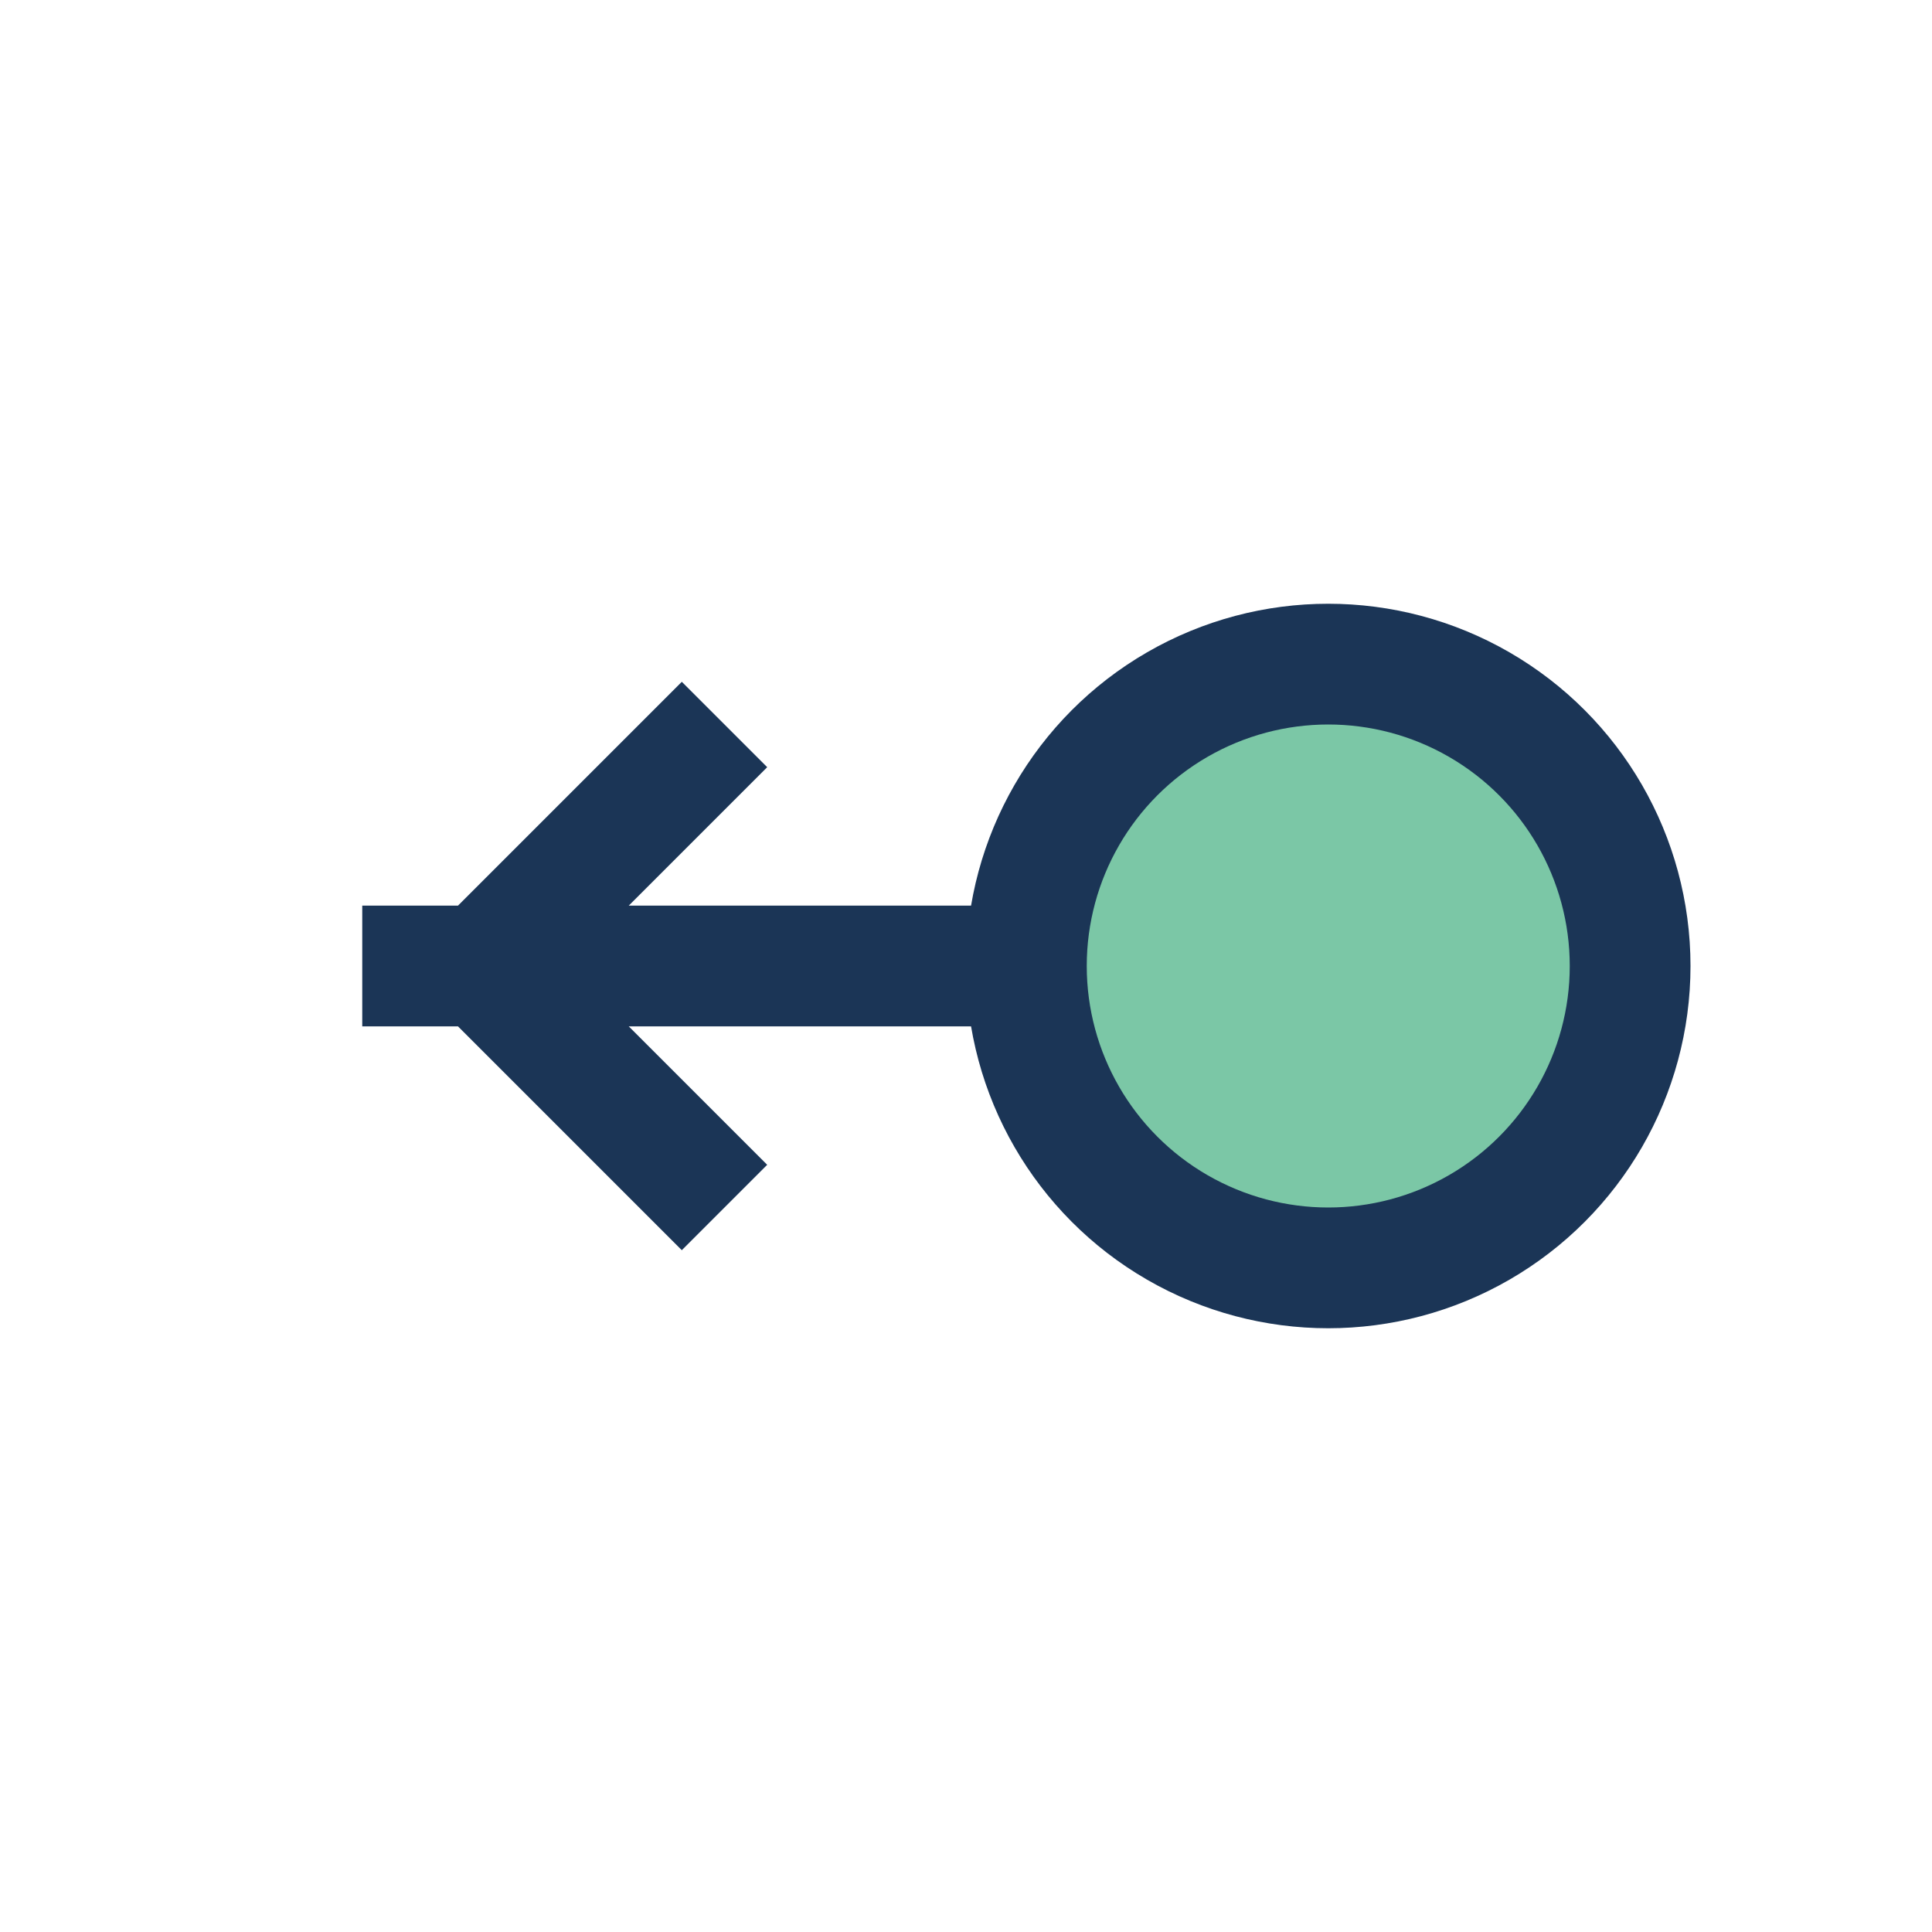
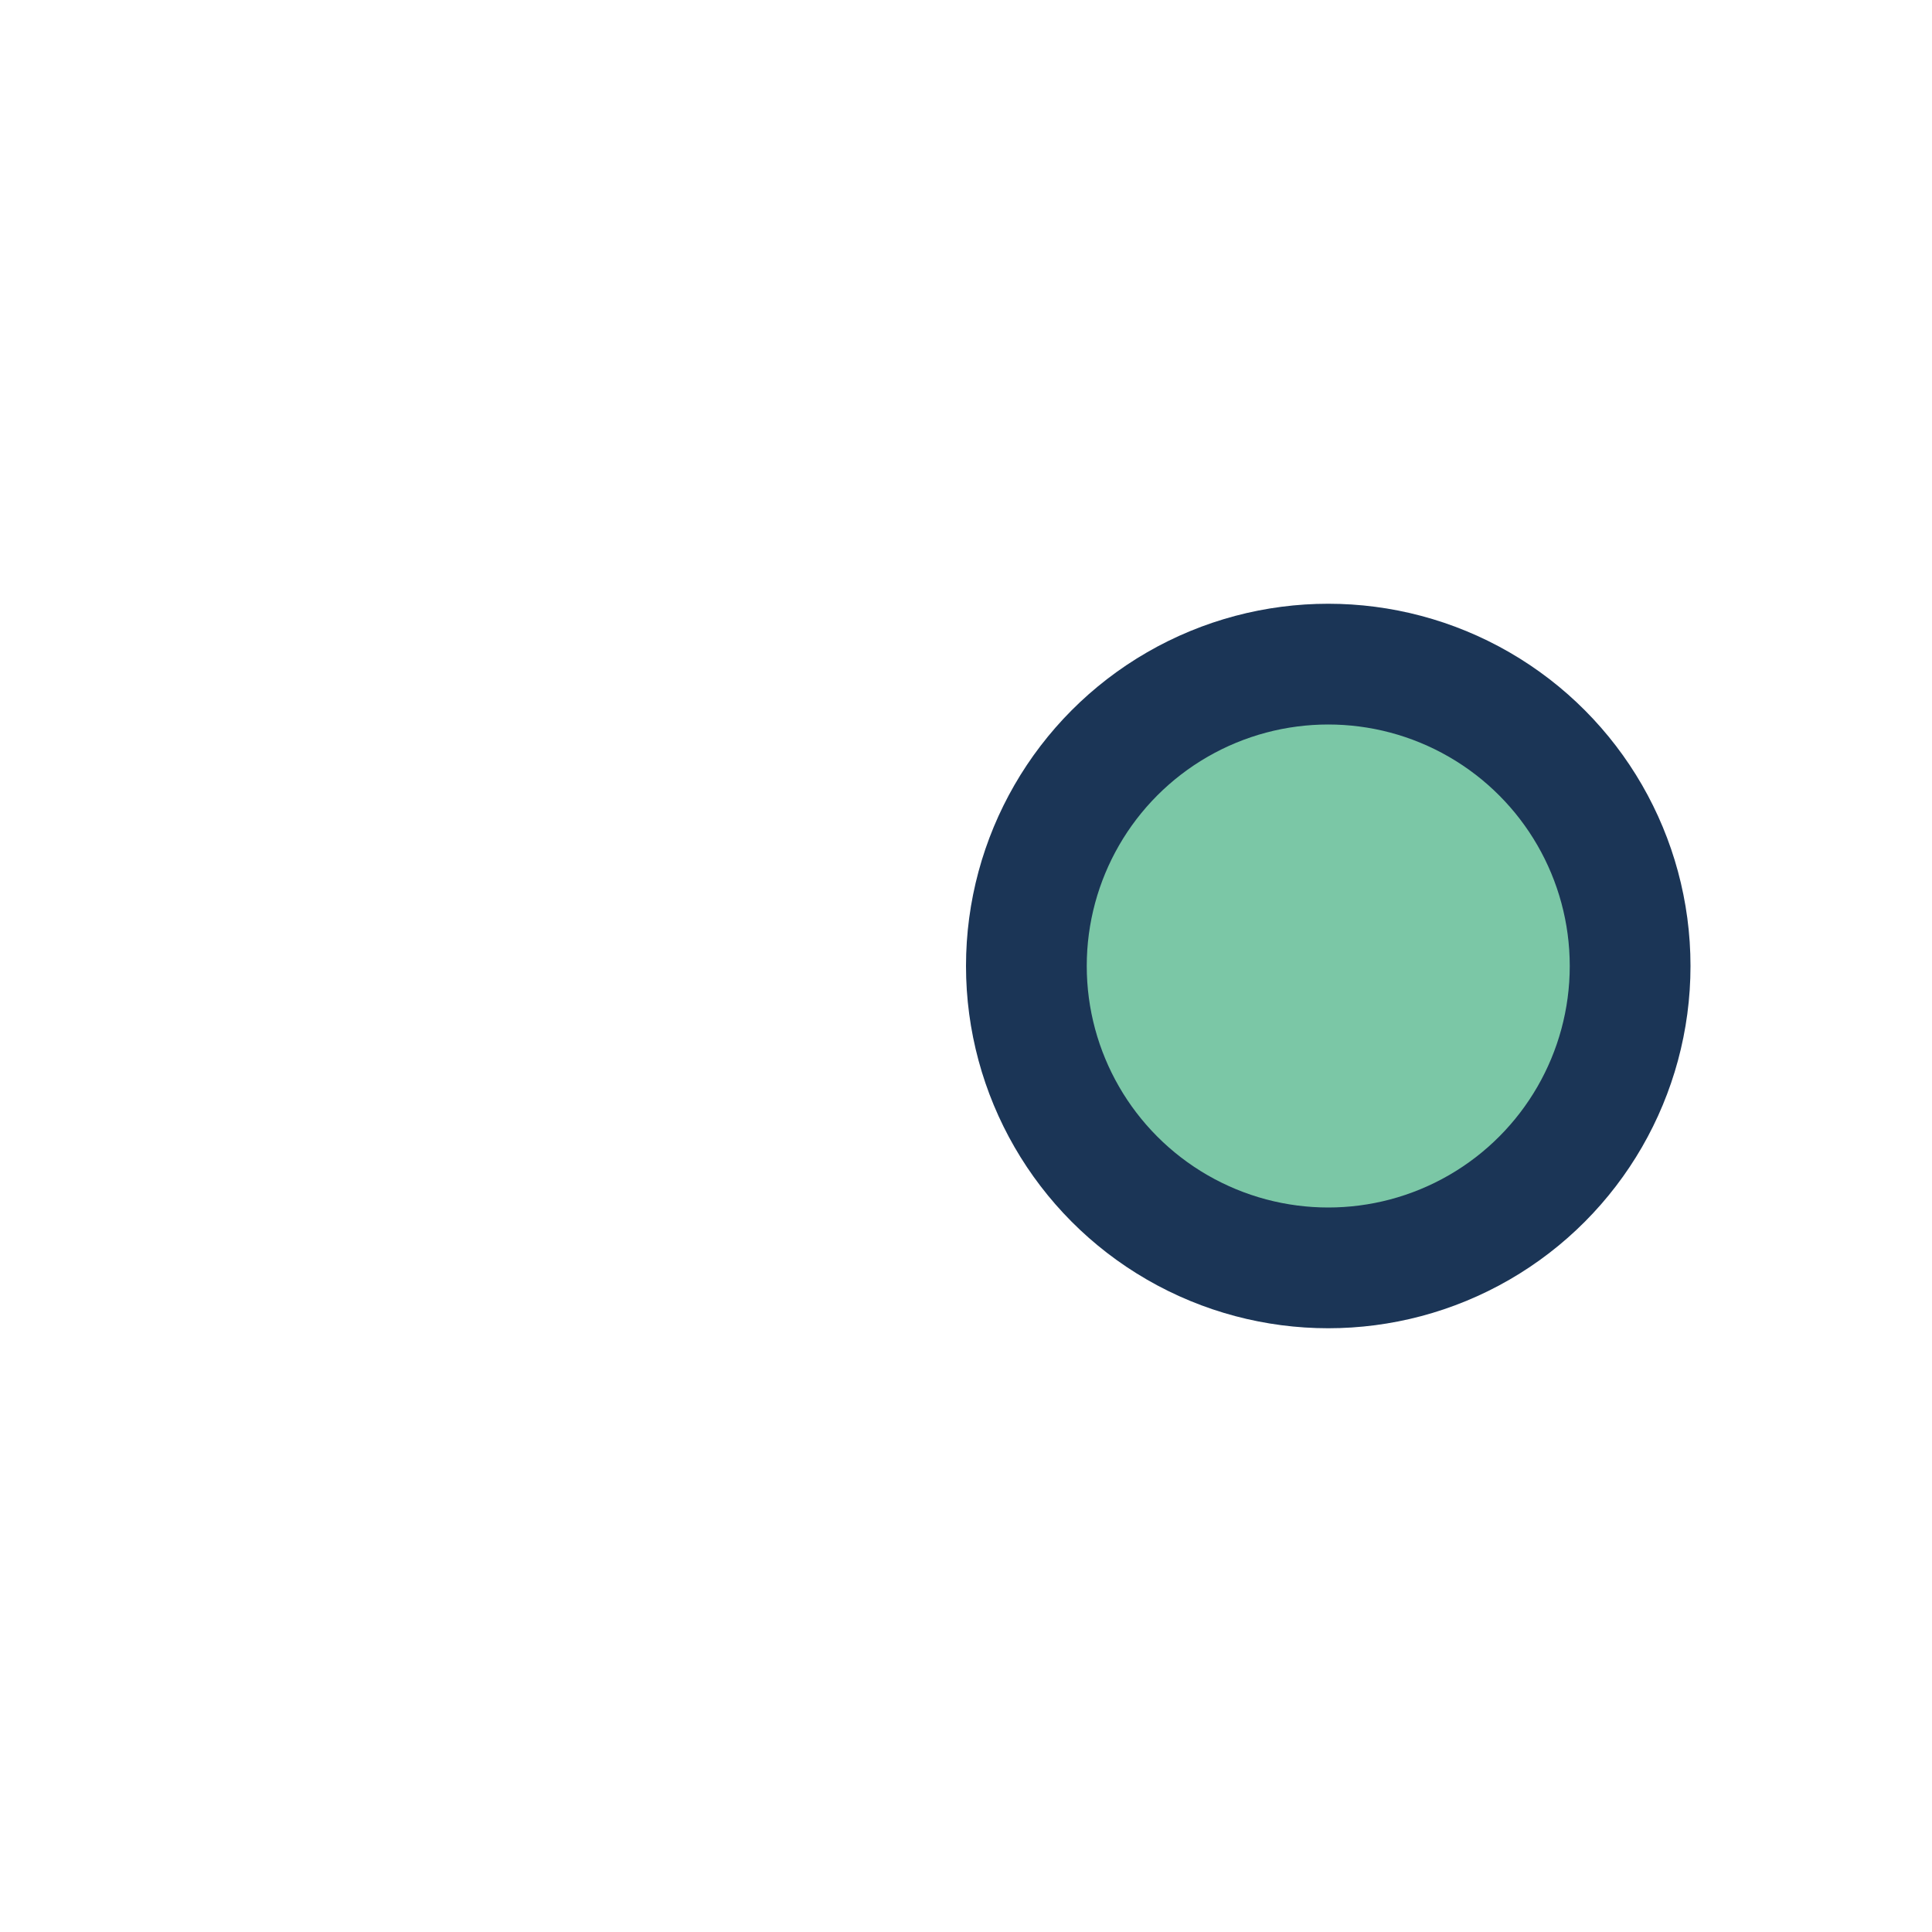
<svg xmlns="http://www.w3.org/2000/svg" width="32" height="32" viewBox="0 0 32 32">
  <g stroke="#1B3556" stroke-width="2" fill="none">
-     <path d="M6 16h20M12 12l-4 4 4 4" />
    <circle cx="22" cy="16" r="5" fill="#7BC7A6" />
  </g>
</svg>